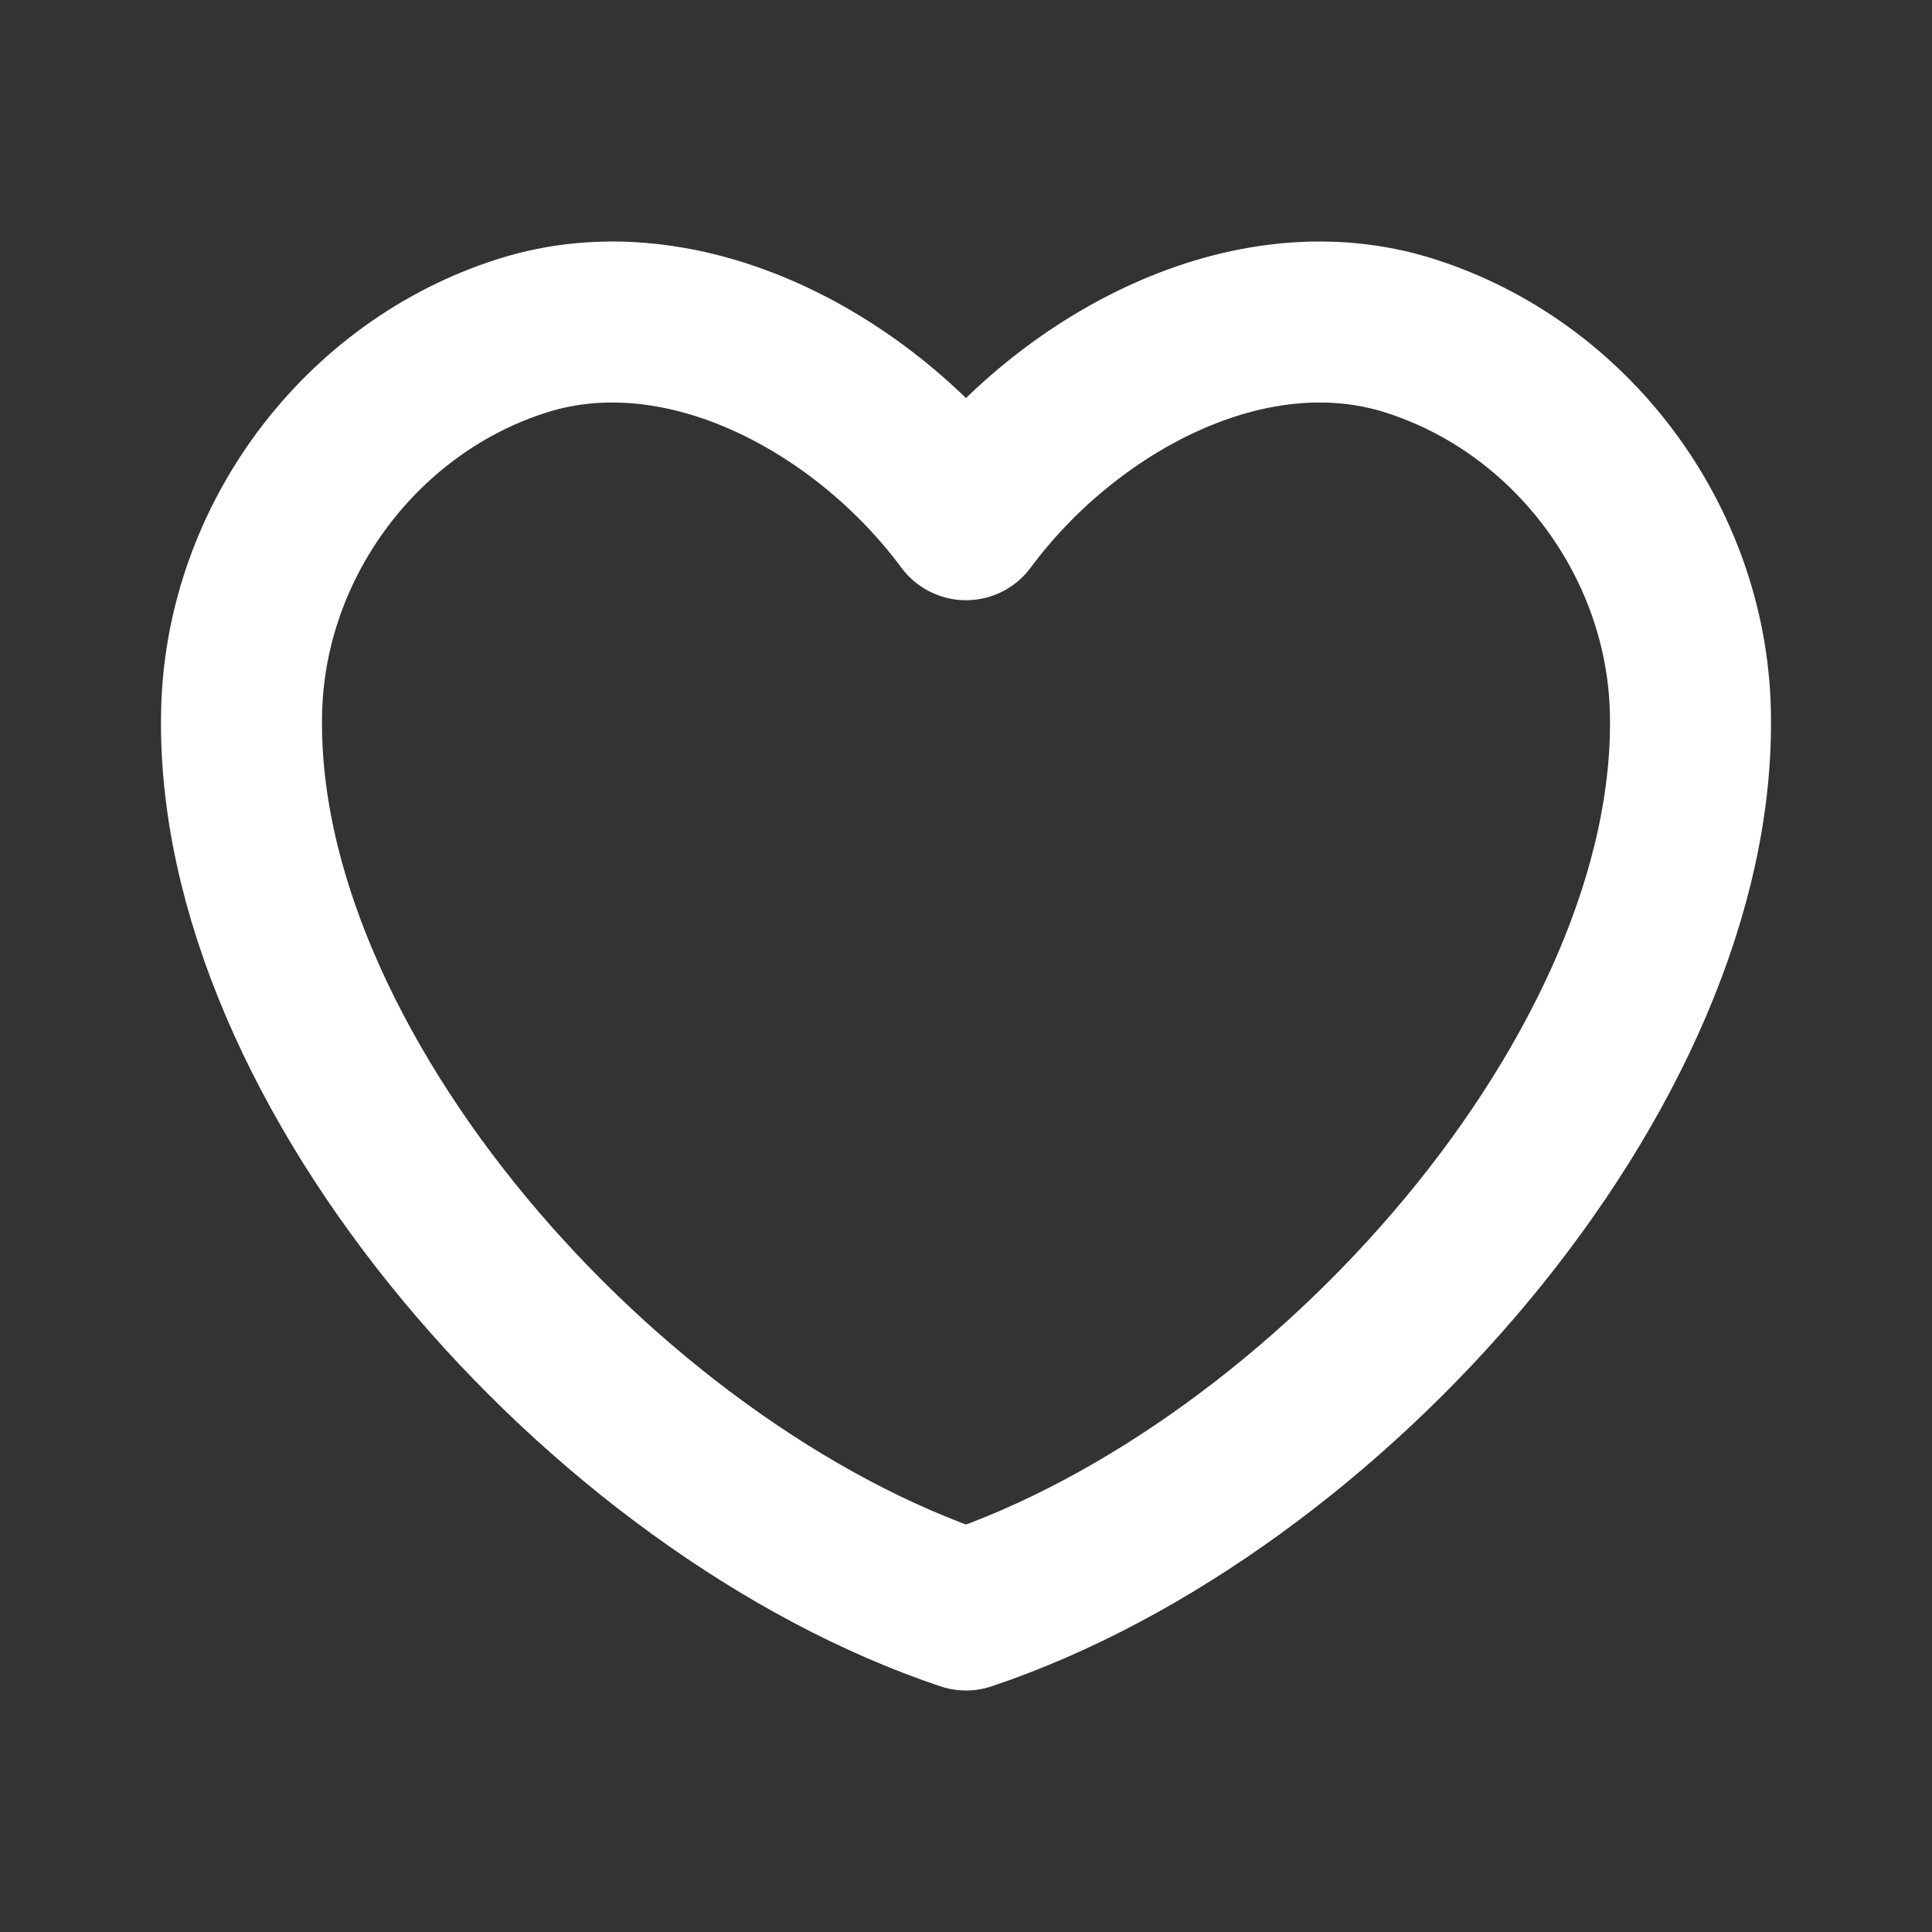
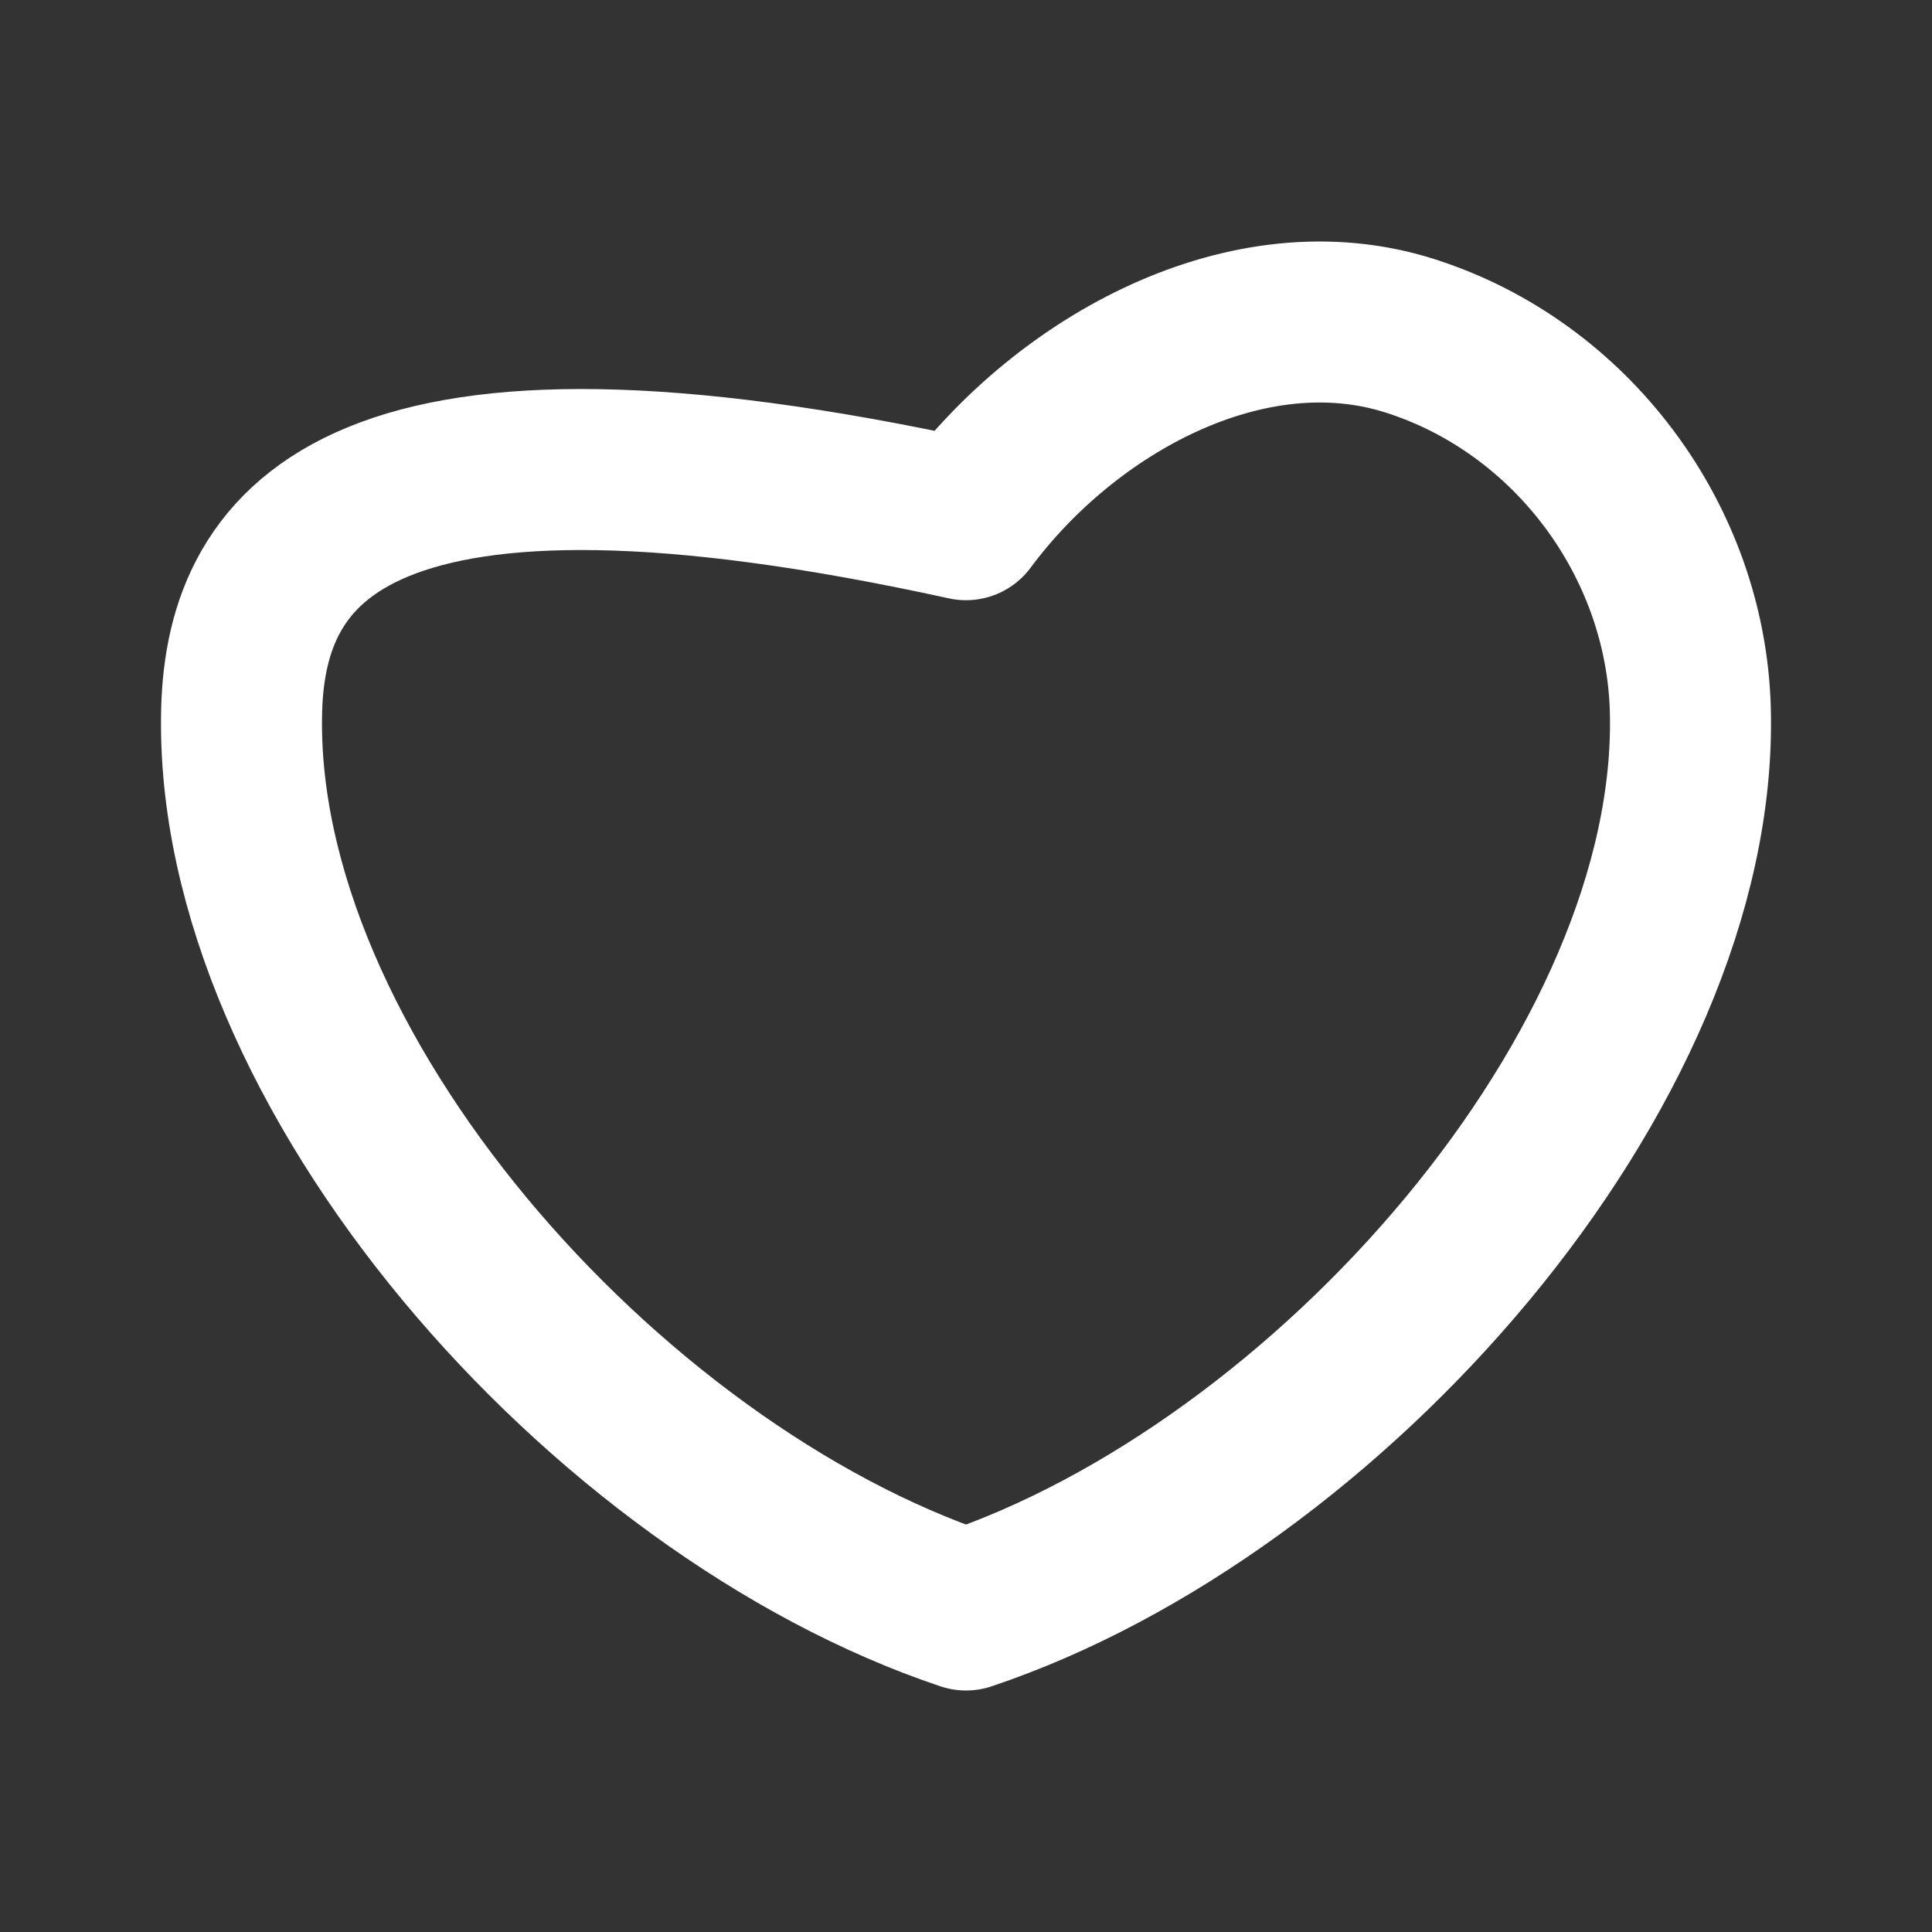
<svg xmlns="http://www.w3.org/2000/svg" width="24" height="24" viewBox="0 0 24 24" fill="none">
  <rect x="0" y="0" width="24" height="24" fill="#333333" stroke="none" />
-   <path d="M12 6.456C10.75 4.767 8.493 3.533 6.487 4.171C4.481 4.808 3.057 6.717 3.002 8.821C2.885 13.273 7.507 18.495 12 20C16.493 18.495 21.114 13.273 20.998 8.821C20.943 6.717 19.519 4.808 17.513 4.171C15.507 3.533 13.25 4.767 12 6.456Z" stroke="white" stroke-width="2" stroke-linecap="round" stroke-linejoin="round" />
+   <path d="M12 6.456C4.481 4.808 3.057 6.717 3.002 8.821C2.885 13.273 7.507 18.495 12 20C16.493 18.495 21.114 13.273 20.998 8.821C20.943 6.717 19.519 4.808 17.513 4.171C15.507 3.533 13.25 4.767 12 6.456Z" stroke="white" stroke-width="2" stroke-linecap="round" stroke-linejoin="round" />
</svg>